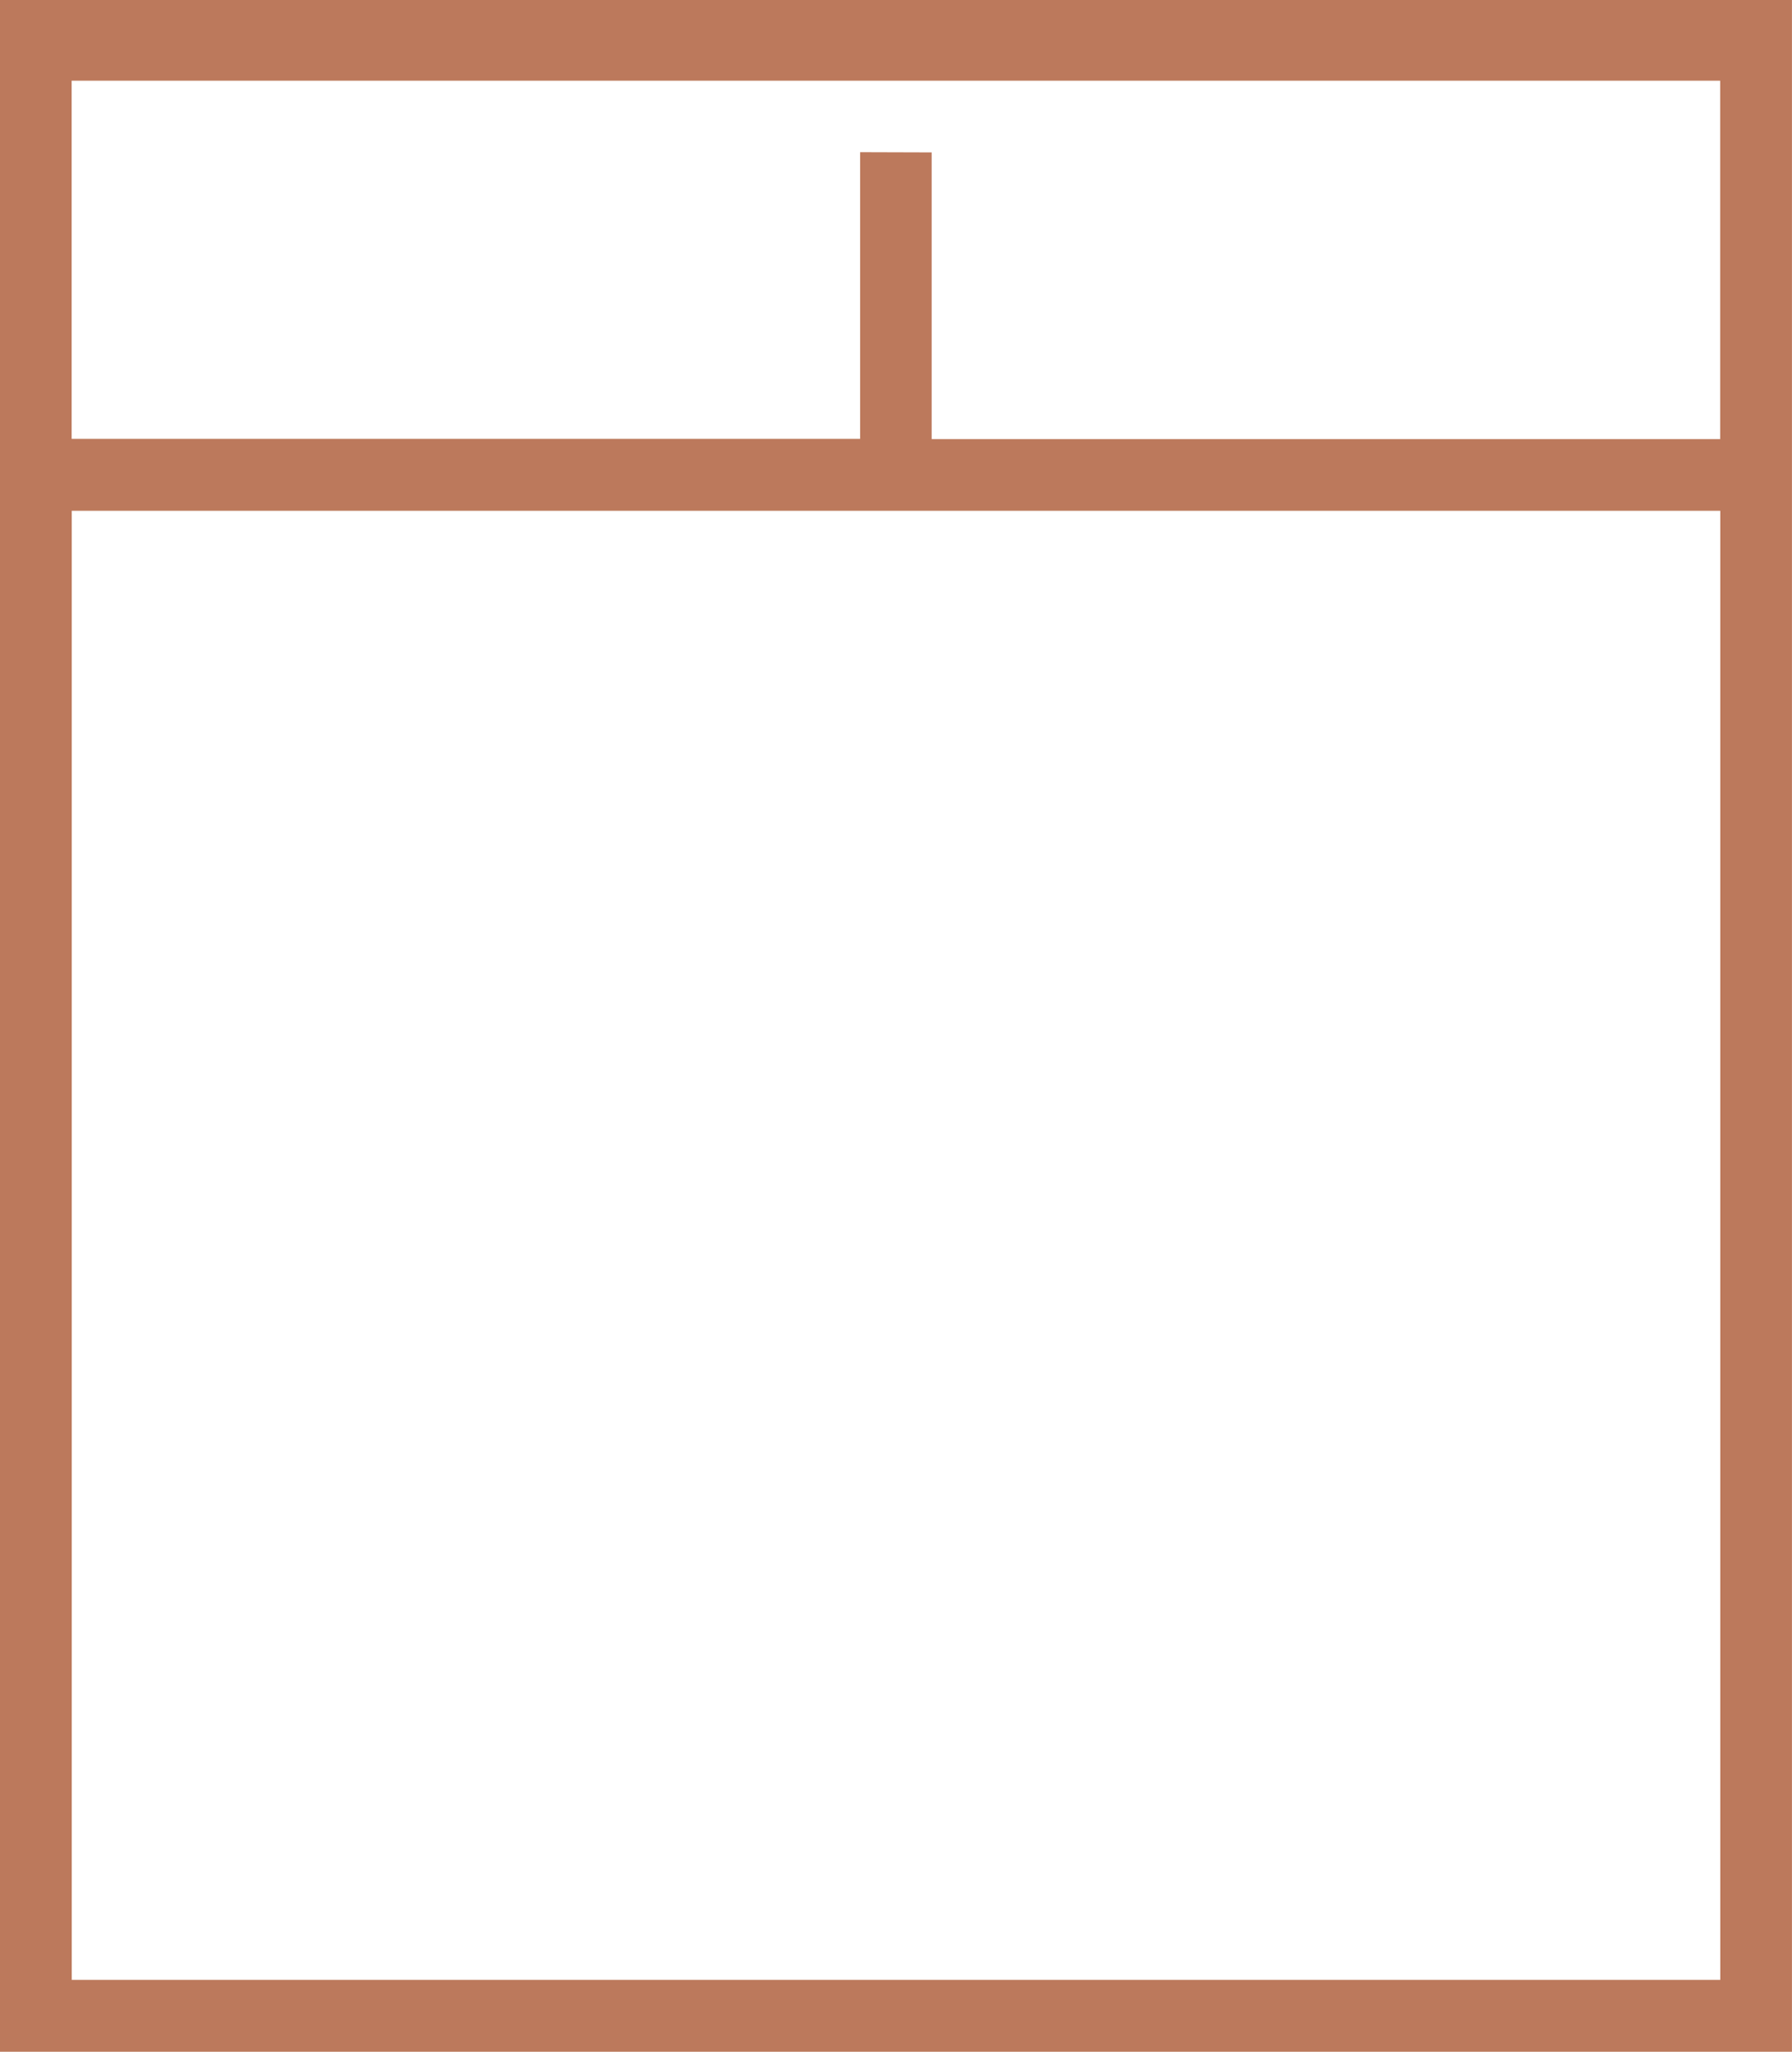
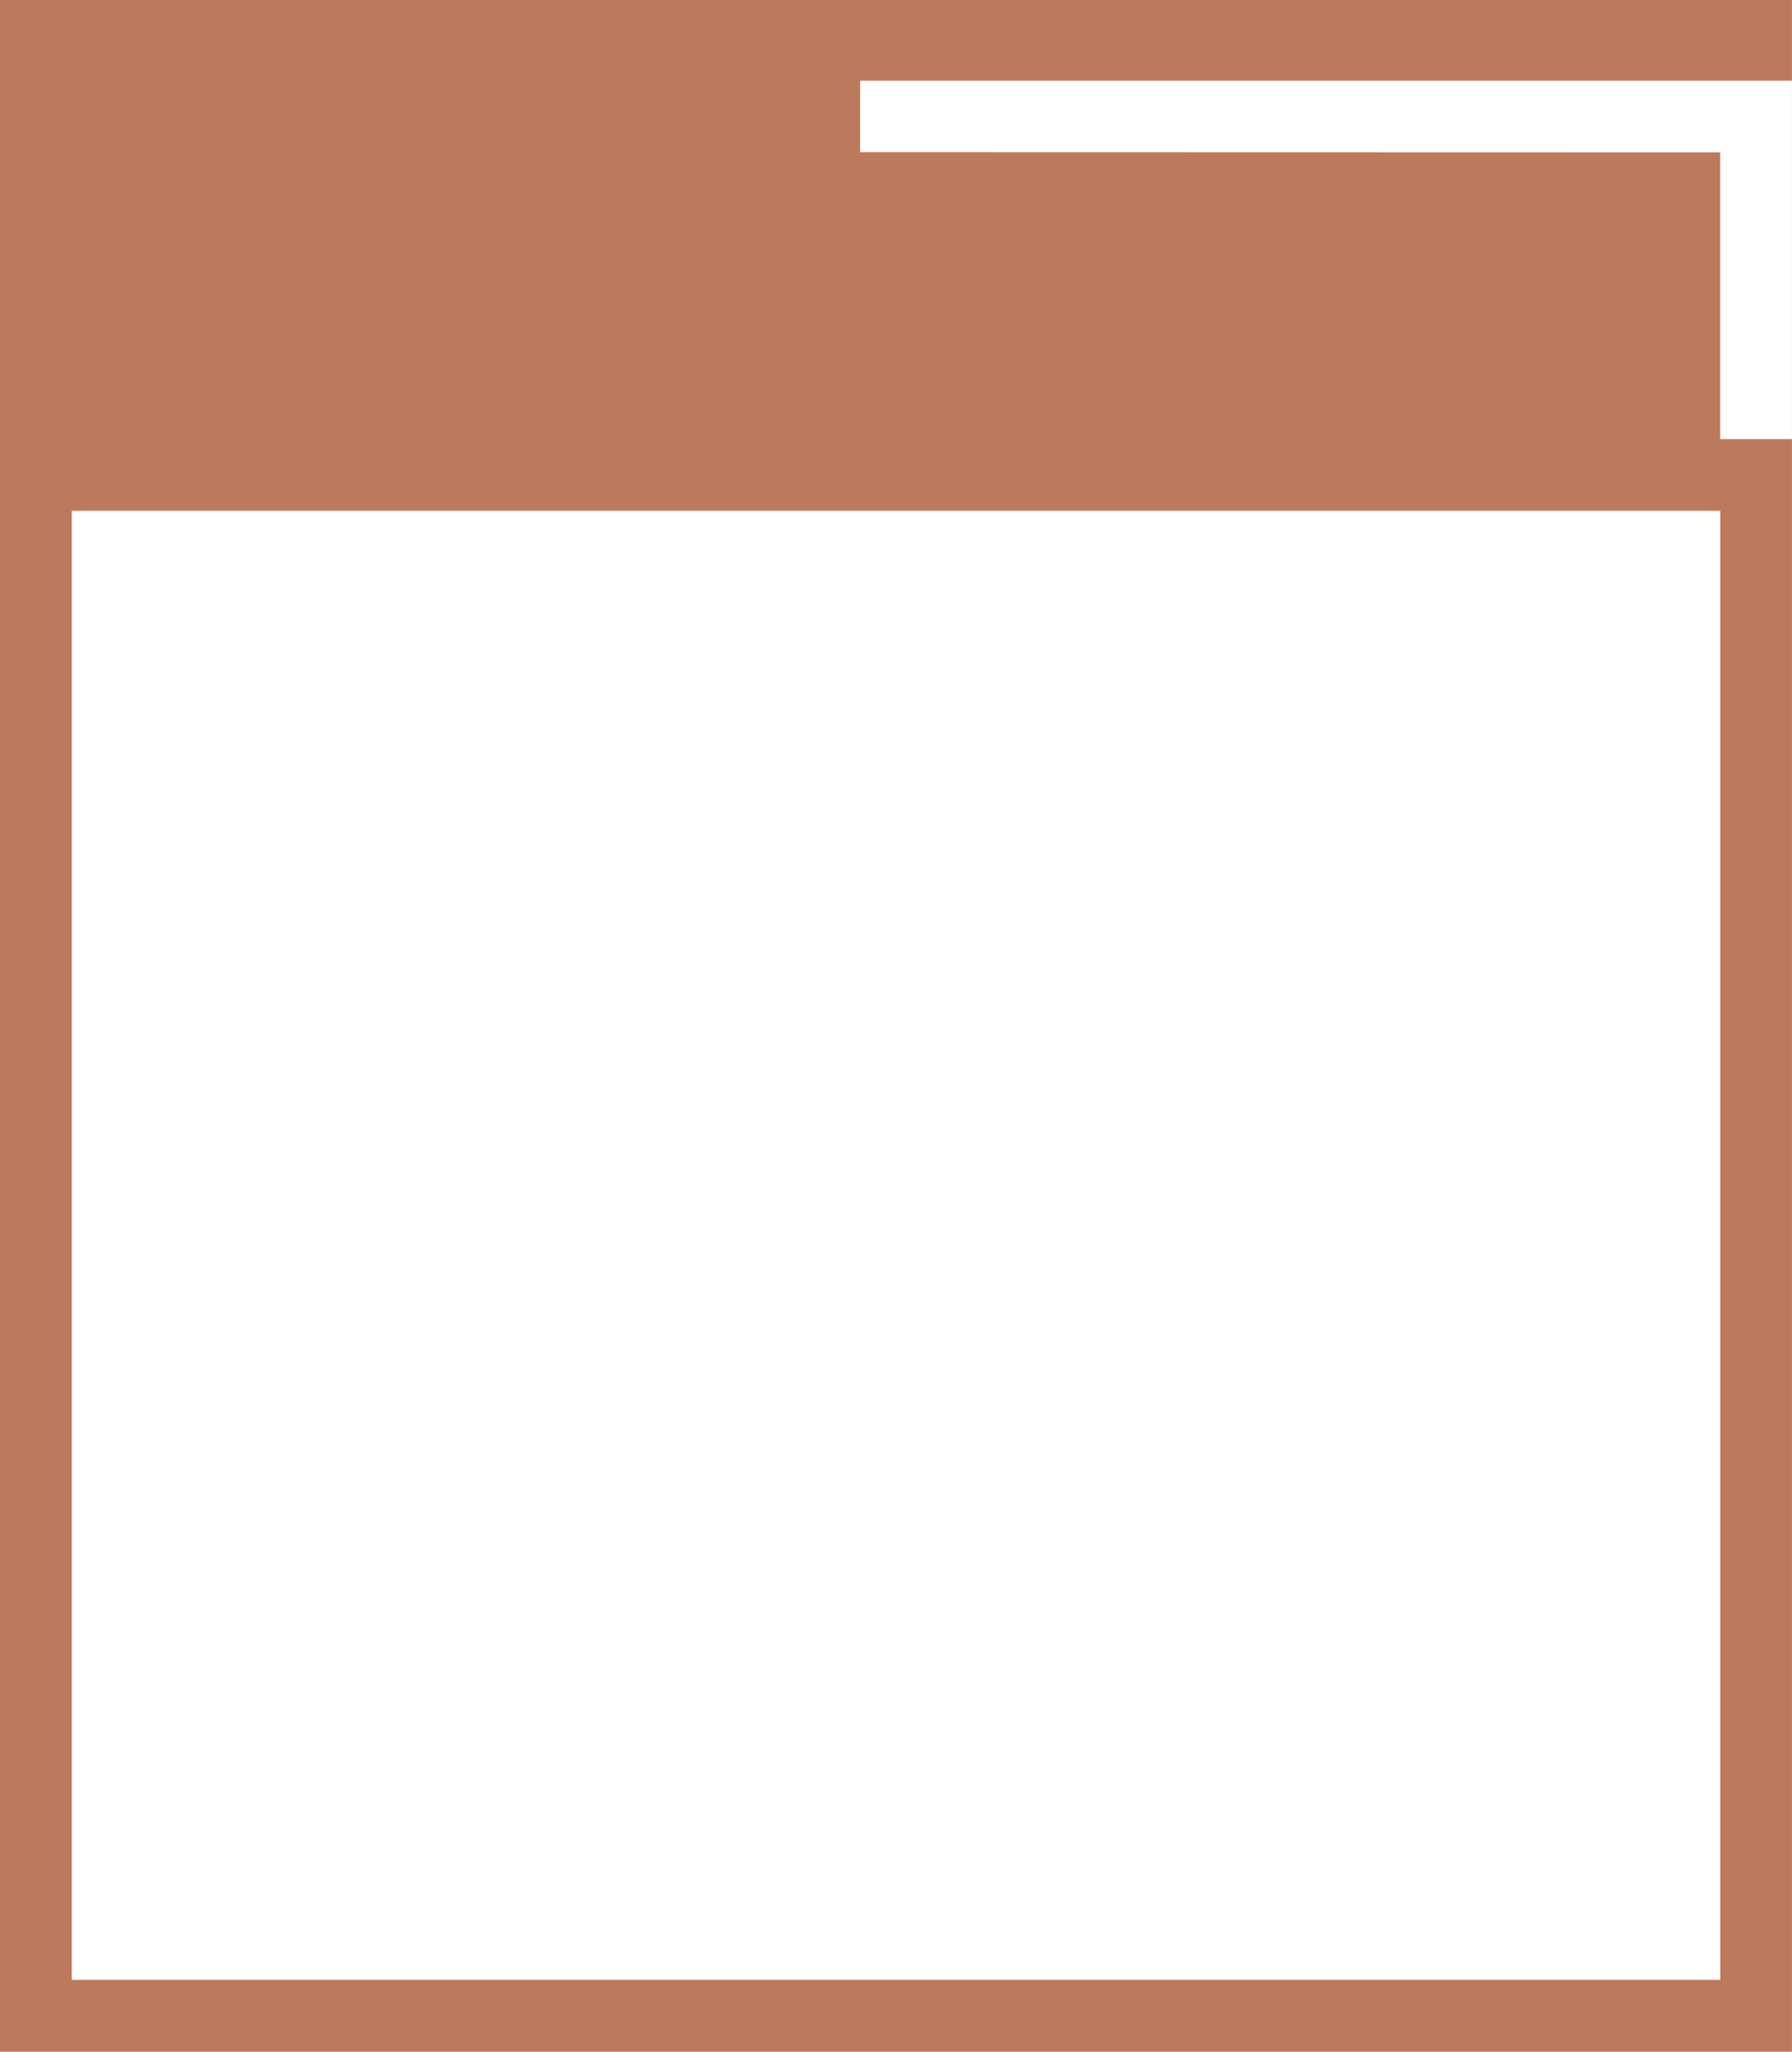
<svg xmlns="http://www.w3.org/2000/svg" width="42.177" height="48.295" viewBox="0 0 42.177 48.295" fill="#BC795C">
-   <path id="Path_41" data-name="Path 41" d="M1267.4,32.4V80.7h42.177V32.4Zm20.245,3.587v6.749h-18.558V34.305h38.8v8.436h-18.558V35.992Zm20.245,43.021h-38.8V44.428h38.8Z" transform="translate(-1267.401 -32.405)" />
+   <path id="Path_41" data-name="Path 41" d="M1267.4,32.4V80.7h42.177V32.4Zm20.245,3.587v6.749V34.305h38.8v8.436h-18.558V35.992Zm20.245,43.021h-38.8V44.428h38.8Z" transform="translate(-1267.401 -32.405)" />
</svg>